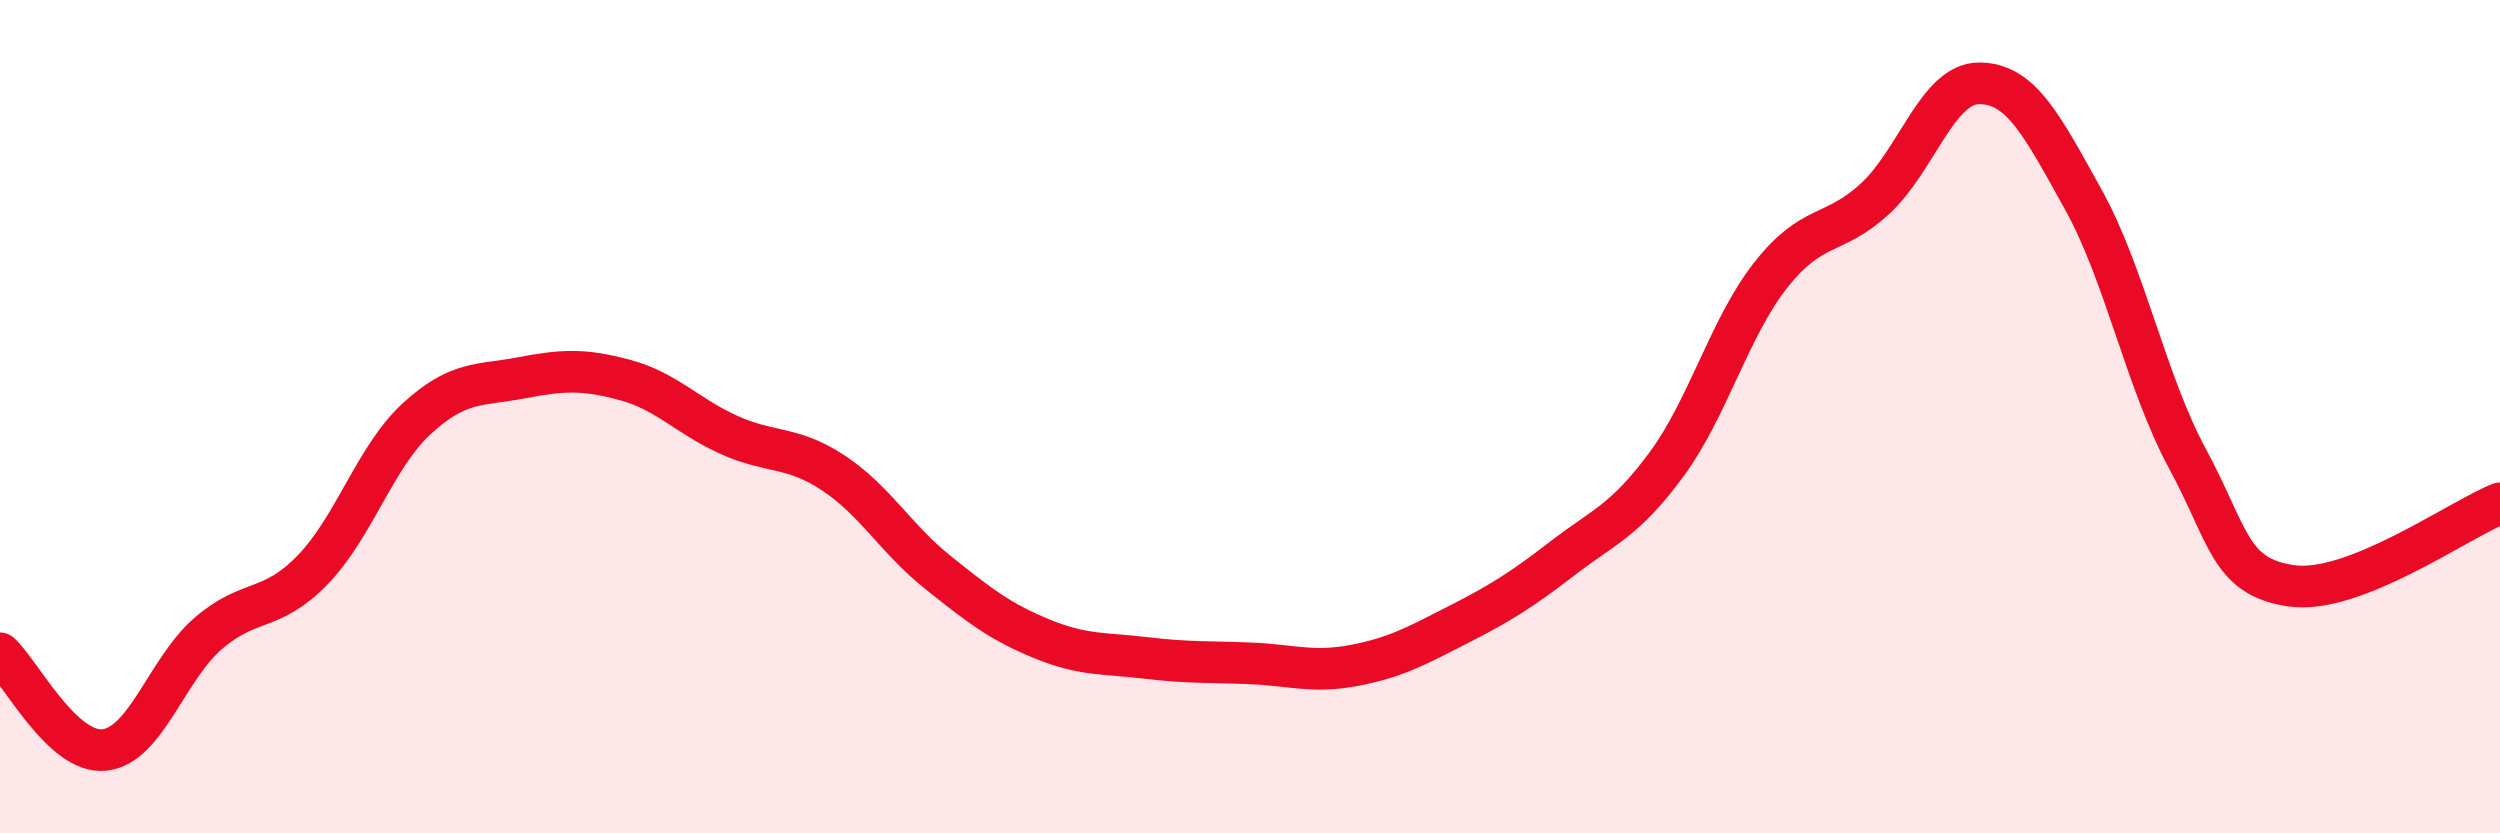
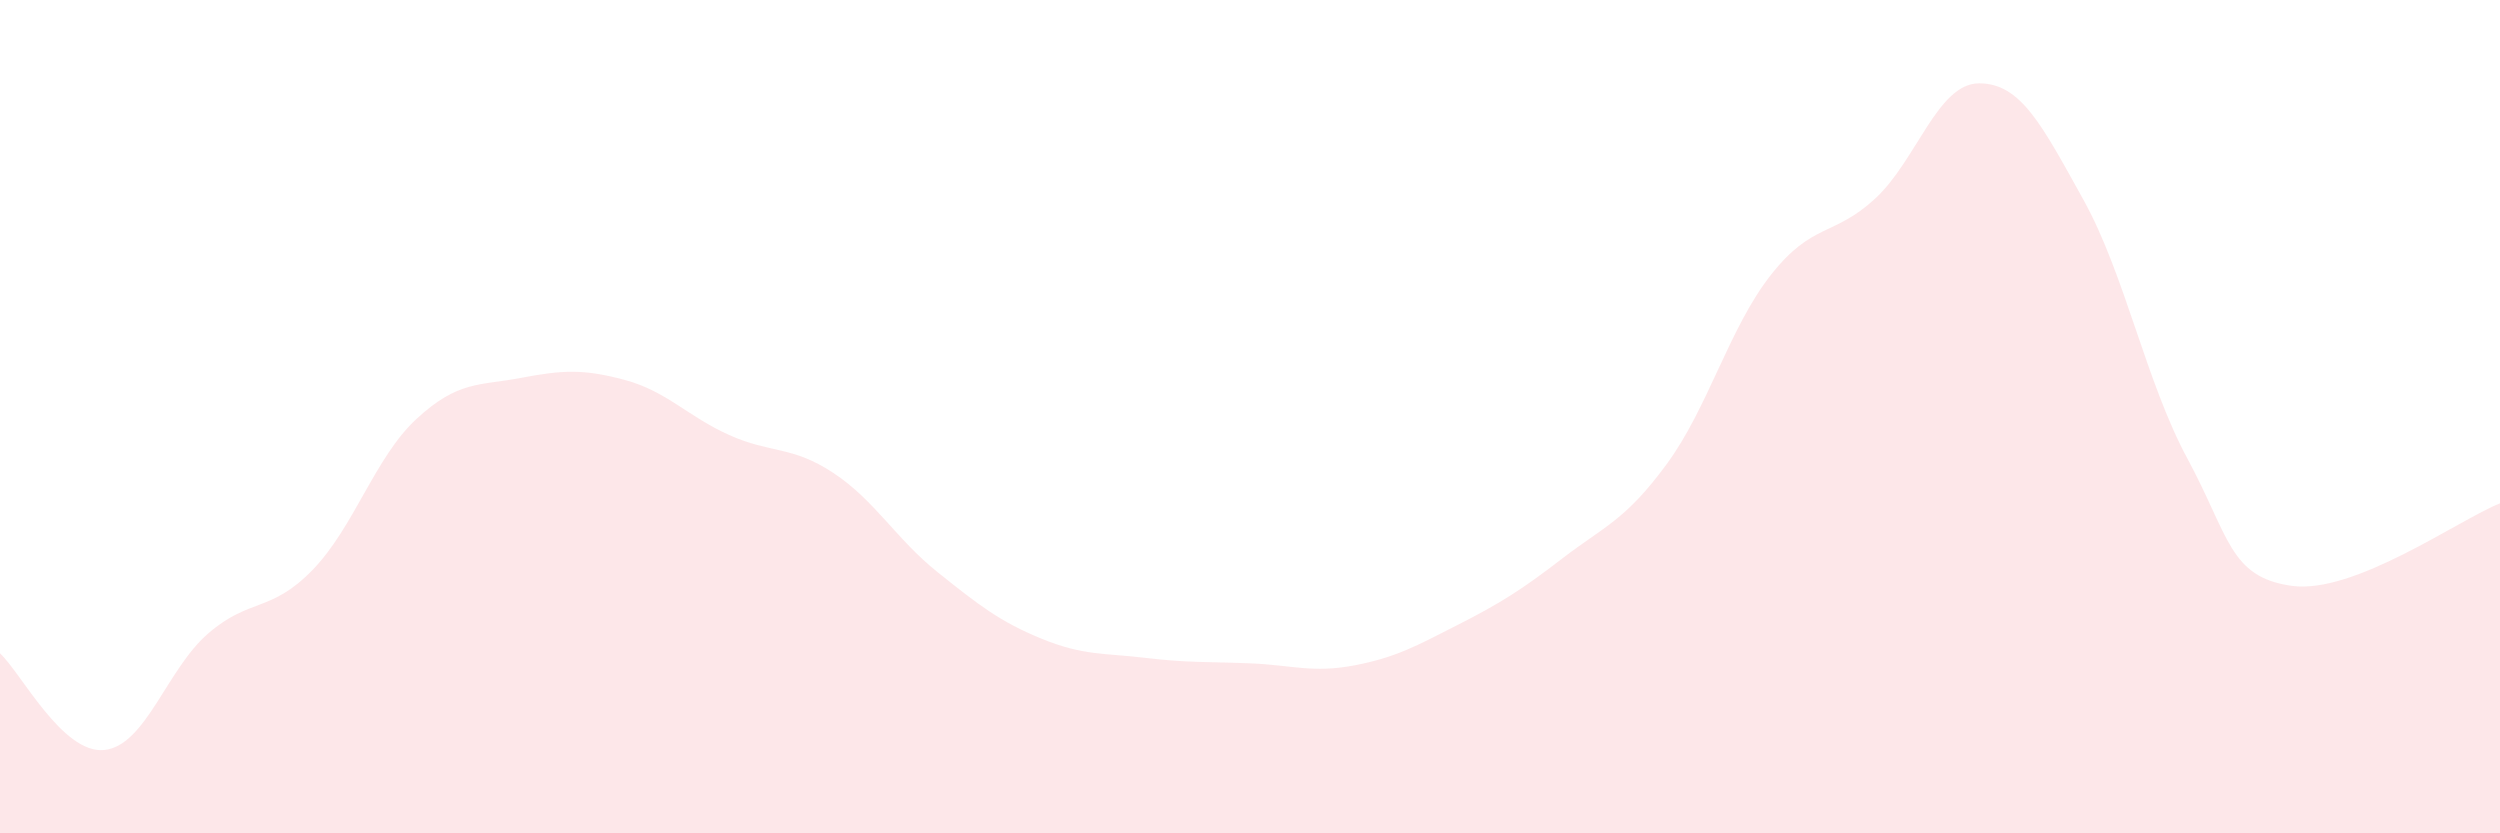
<svg xmlns="http://www.w3.org/2000/svg" width="60" height="20" viewBox="0 0 60 20">
  <path d="M 0,15.68 C 0.5,16.14 1.5,18.1 2.5,18 C 3.5,17.9 4,16.06 5,15.2 C 6,14.34 6.5,14.71 7.5,13.68 C 8.5,12.65 9,10.97 10,10.05 C 11,9.13 11.5,9.26 12.5,9.07 C 13.5,8.88 14,8.85 15,9.12 C 16,9.39 16.5,9.99 17.5,10.44 C 18.5,10.89 19,10.69 20,11.35 C 21,12.01 21.5,12.93 22.5,13.73 C 23.5,14.53 24,14.92 25,15.33 C 26,15.74 26.5,15.67 27.5,15.79 C 28.5,15.91 29,15.88 30,15.92 C 31,15.96 31.5,16.16 32.5,15.97 C 33.5,15.78 34,15.5 35,14.99 C 36,14.48 36.5,14.17 37.5,13.4 C 38.5,12.63 39,12.5 40,11.14 C 41,9.78 41.5,7.87 42.5,6.6 C 43.5,5.33 44,5.69 45,4.77 C 46,3.85 46.5,2 47.5,2 C 48.5,2 49,2.99 50,4.79 C 51,6.59 51.5,9.16 52.5,11.01 C 53.5,12.86 53.5,13.85 55,14.06 C 56.5,14.27 59,12.48 60,12.08L60 20L0 20Z" fill="#EB0A25" opacity="0.1" stroke-linecap="round" stroke-linejoin="round" />
-   <path d="M 0,15.68 C 0.5,16.14 1.5,18.1 2.5,18 C 3.5,17.9 4,16.06 5,15.2 C 6,14.34 6.5,14.71 7.5,13.68 C 8.5,12.65 9,10.97 10,10.05 C 11,9.13 11.5,9.26 12.5,9.07 C 13.5,8.88 14,8.85 15,9.12 C 16,9.39 16.5,9.99 17.5,10.44 C 18.5,10.89 19,10.69 20,11.35 C 21,12.01 21.5,12.93 22.5,13.73 C 23.5,14.53 24,14.92 25,15.33 C 26,15.74 26.5,15.67 27.5,15.79 C 28.5,15.91 29,15.88 30,15.92 C 31,15.96 31.5,16.16 32.5,15.97 C 33.5,15.78 34,15.5 35,14.99 C 36,14.48 36.5,14.17 37.5,13.4 C 38.5,12.63 39,12.5 40,11.14 C 41,9.78 41.5,7.87 42.5,6.6 C 43.5,5.33 44,5.69 45,4.77 C 46,3.85 46.5,2 47.5,2 C 48.5,2 49,2.99 50,4.79 C 51,6.59 51.5,9.16 52.5,11.01 C 53.5,12.86 53.5,13.85 55,14.06 C 56.5,14.27 59,12.48 60,12.08" stroke="#EB0A25" stroke-width="1" fill="none" stroke-linecap="round" stroke-linejoin="round" />
</svg>